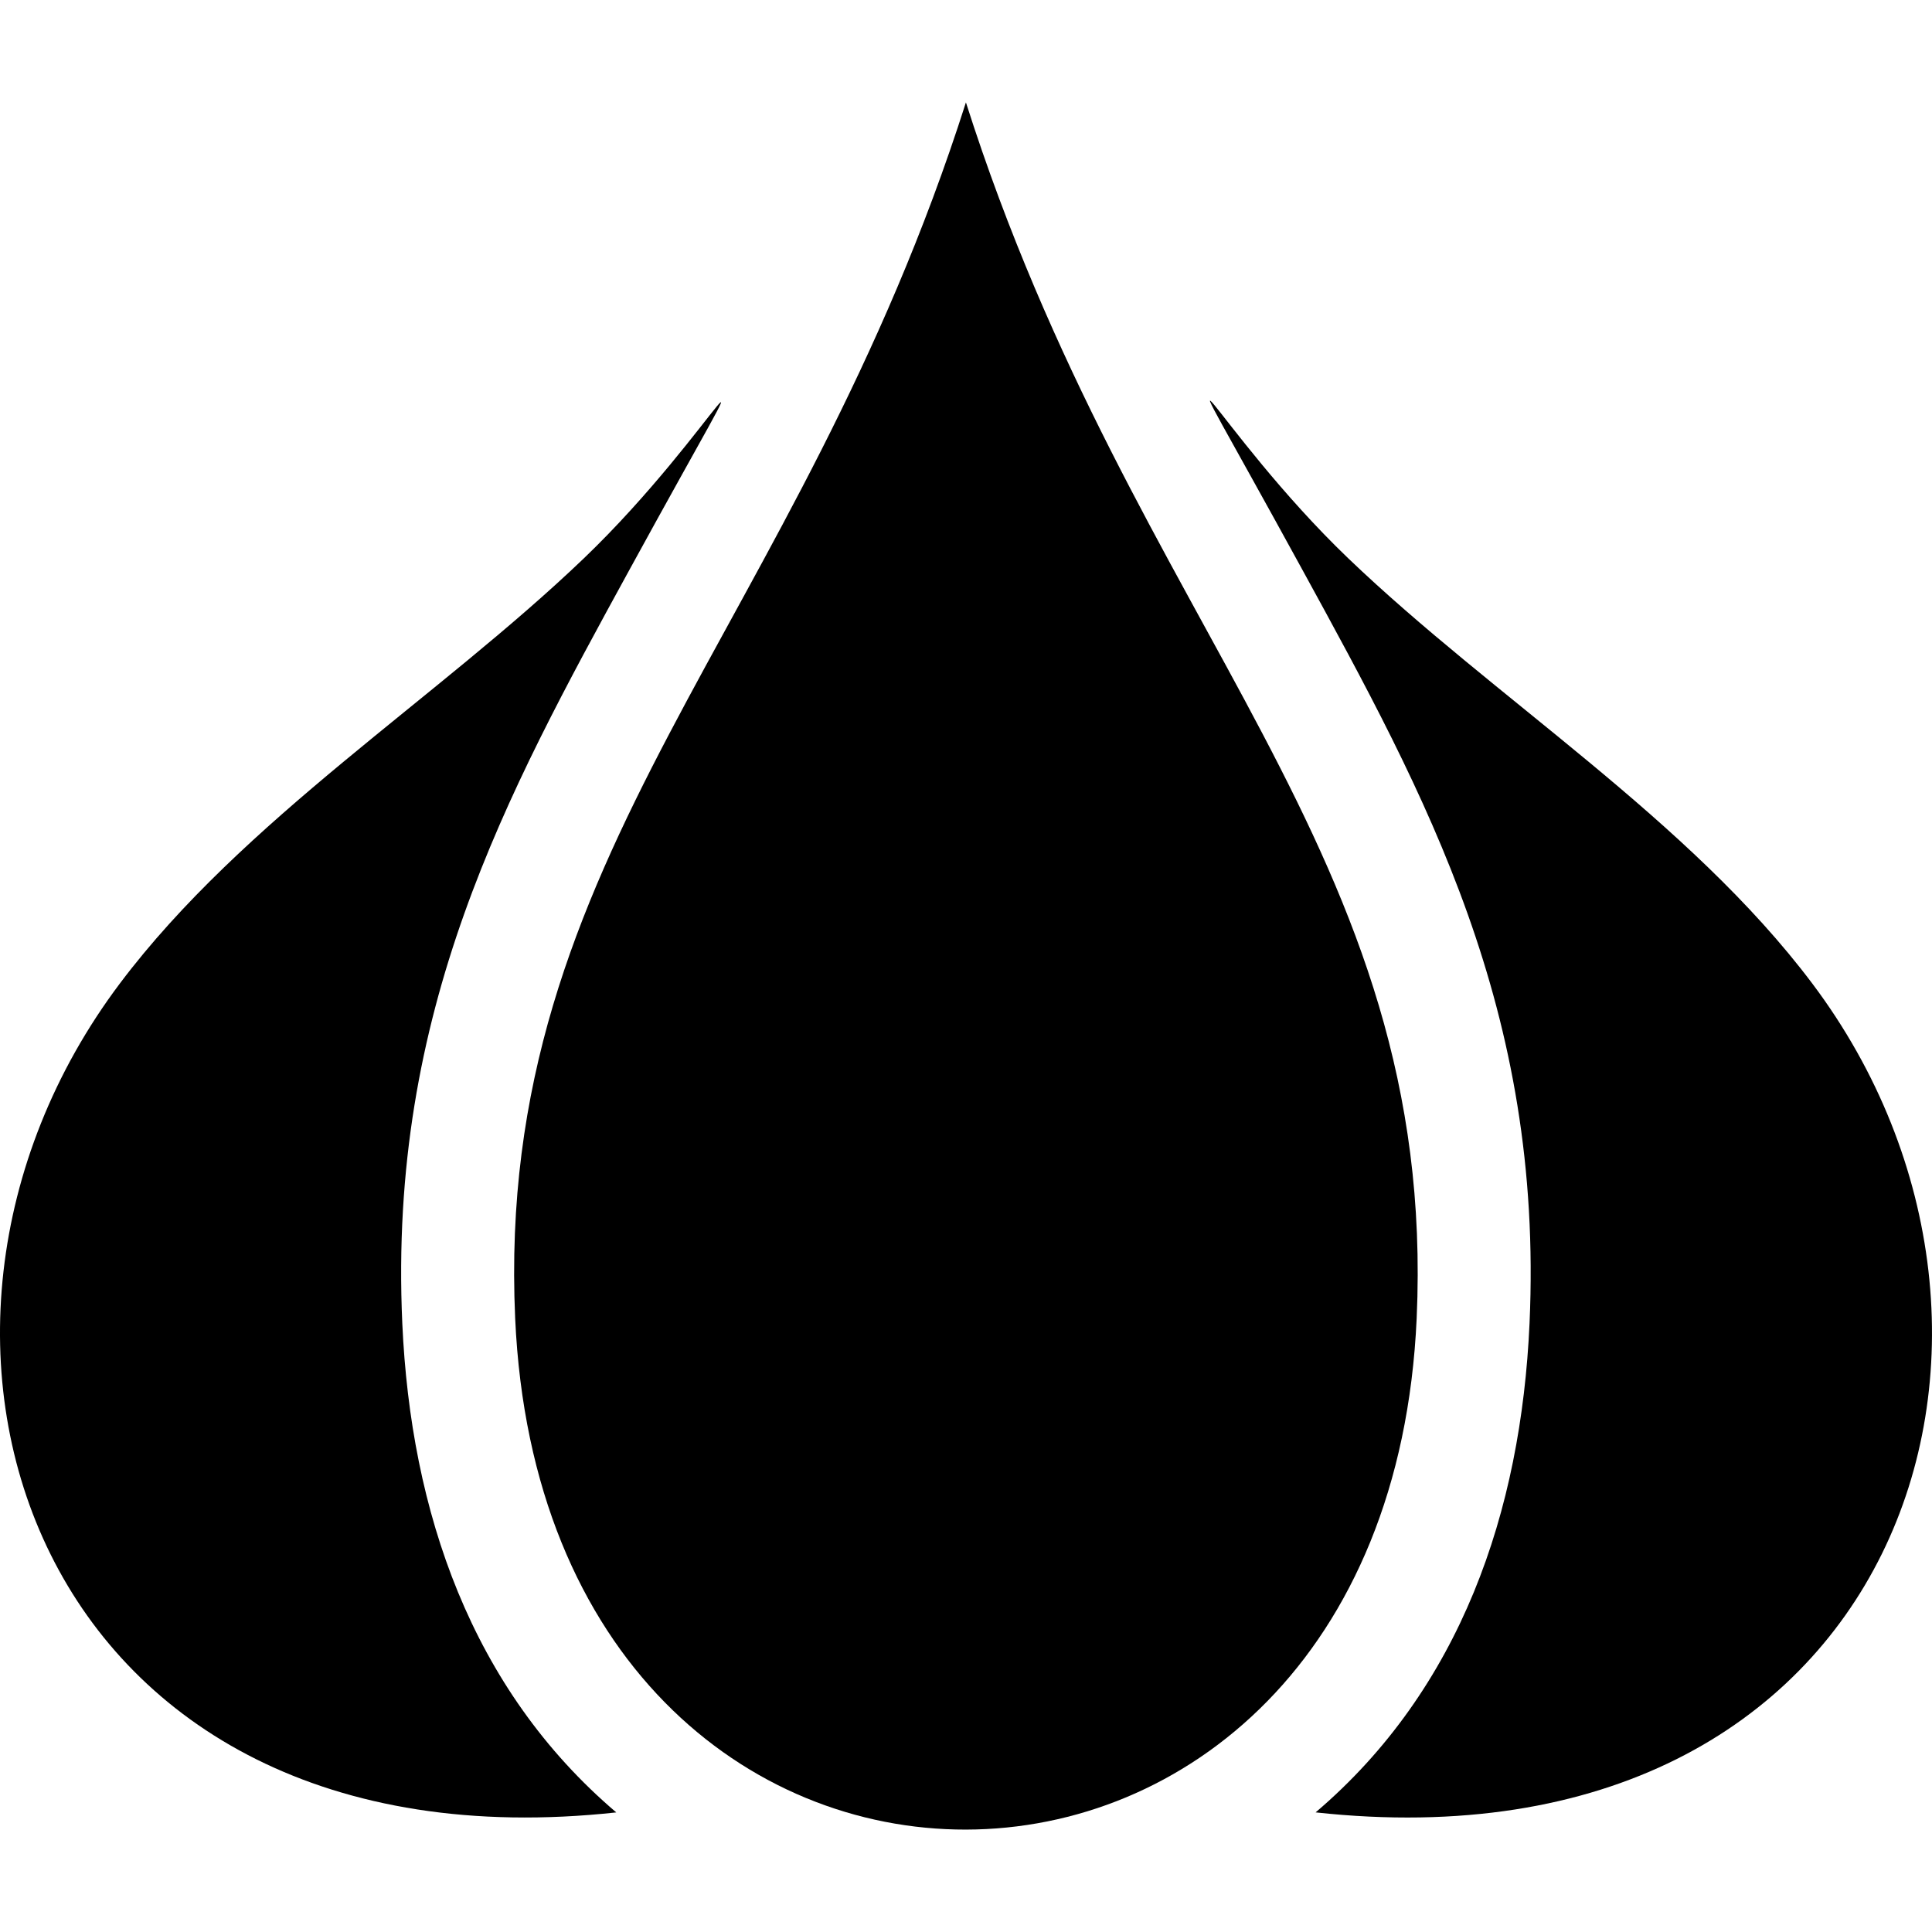
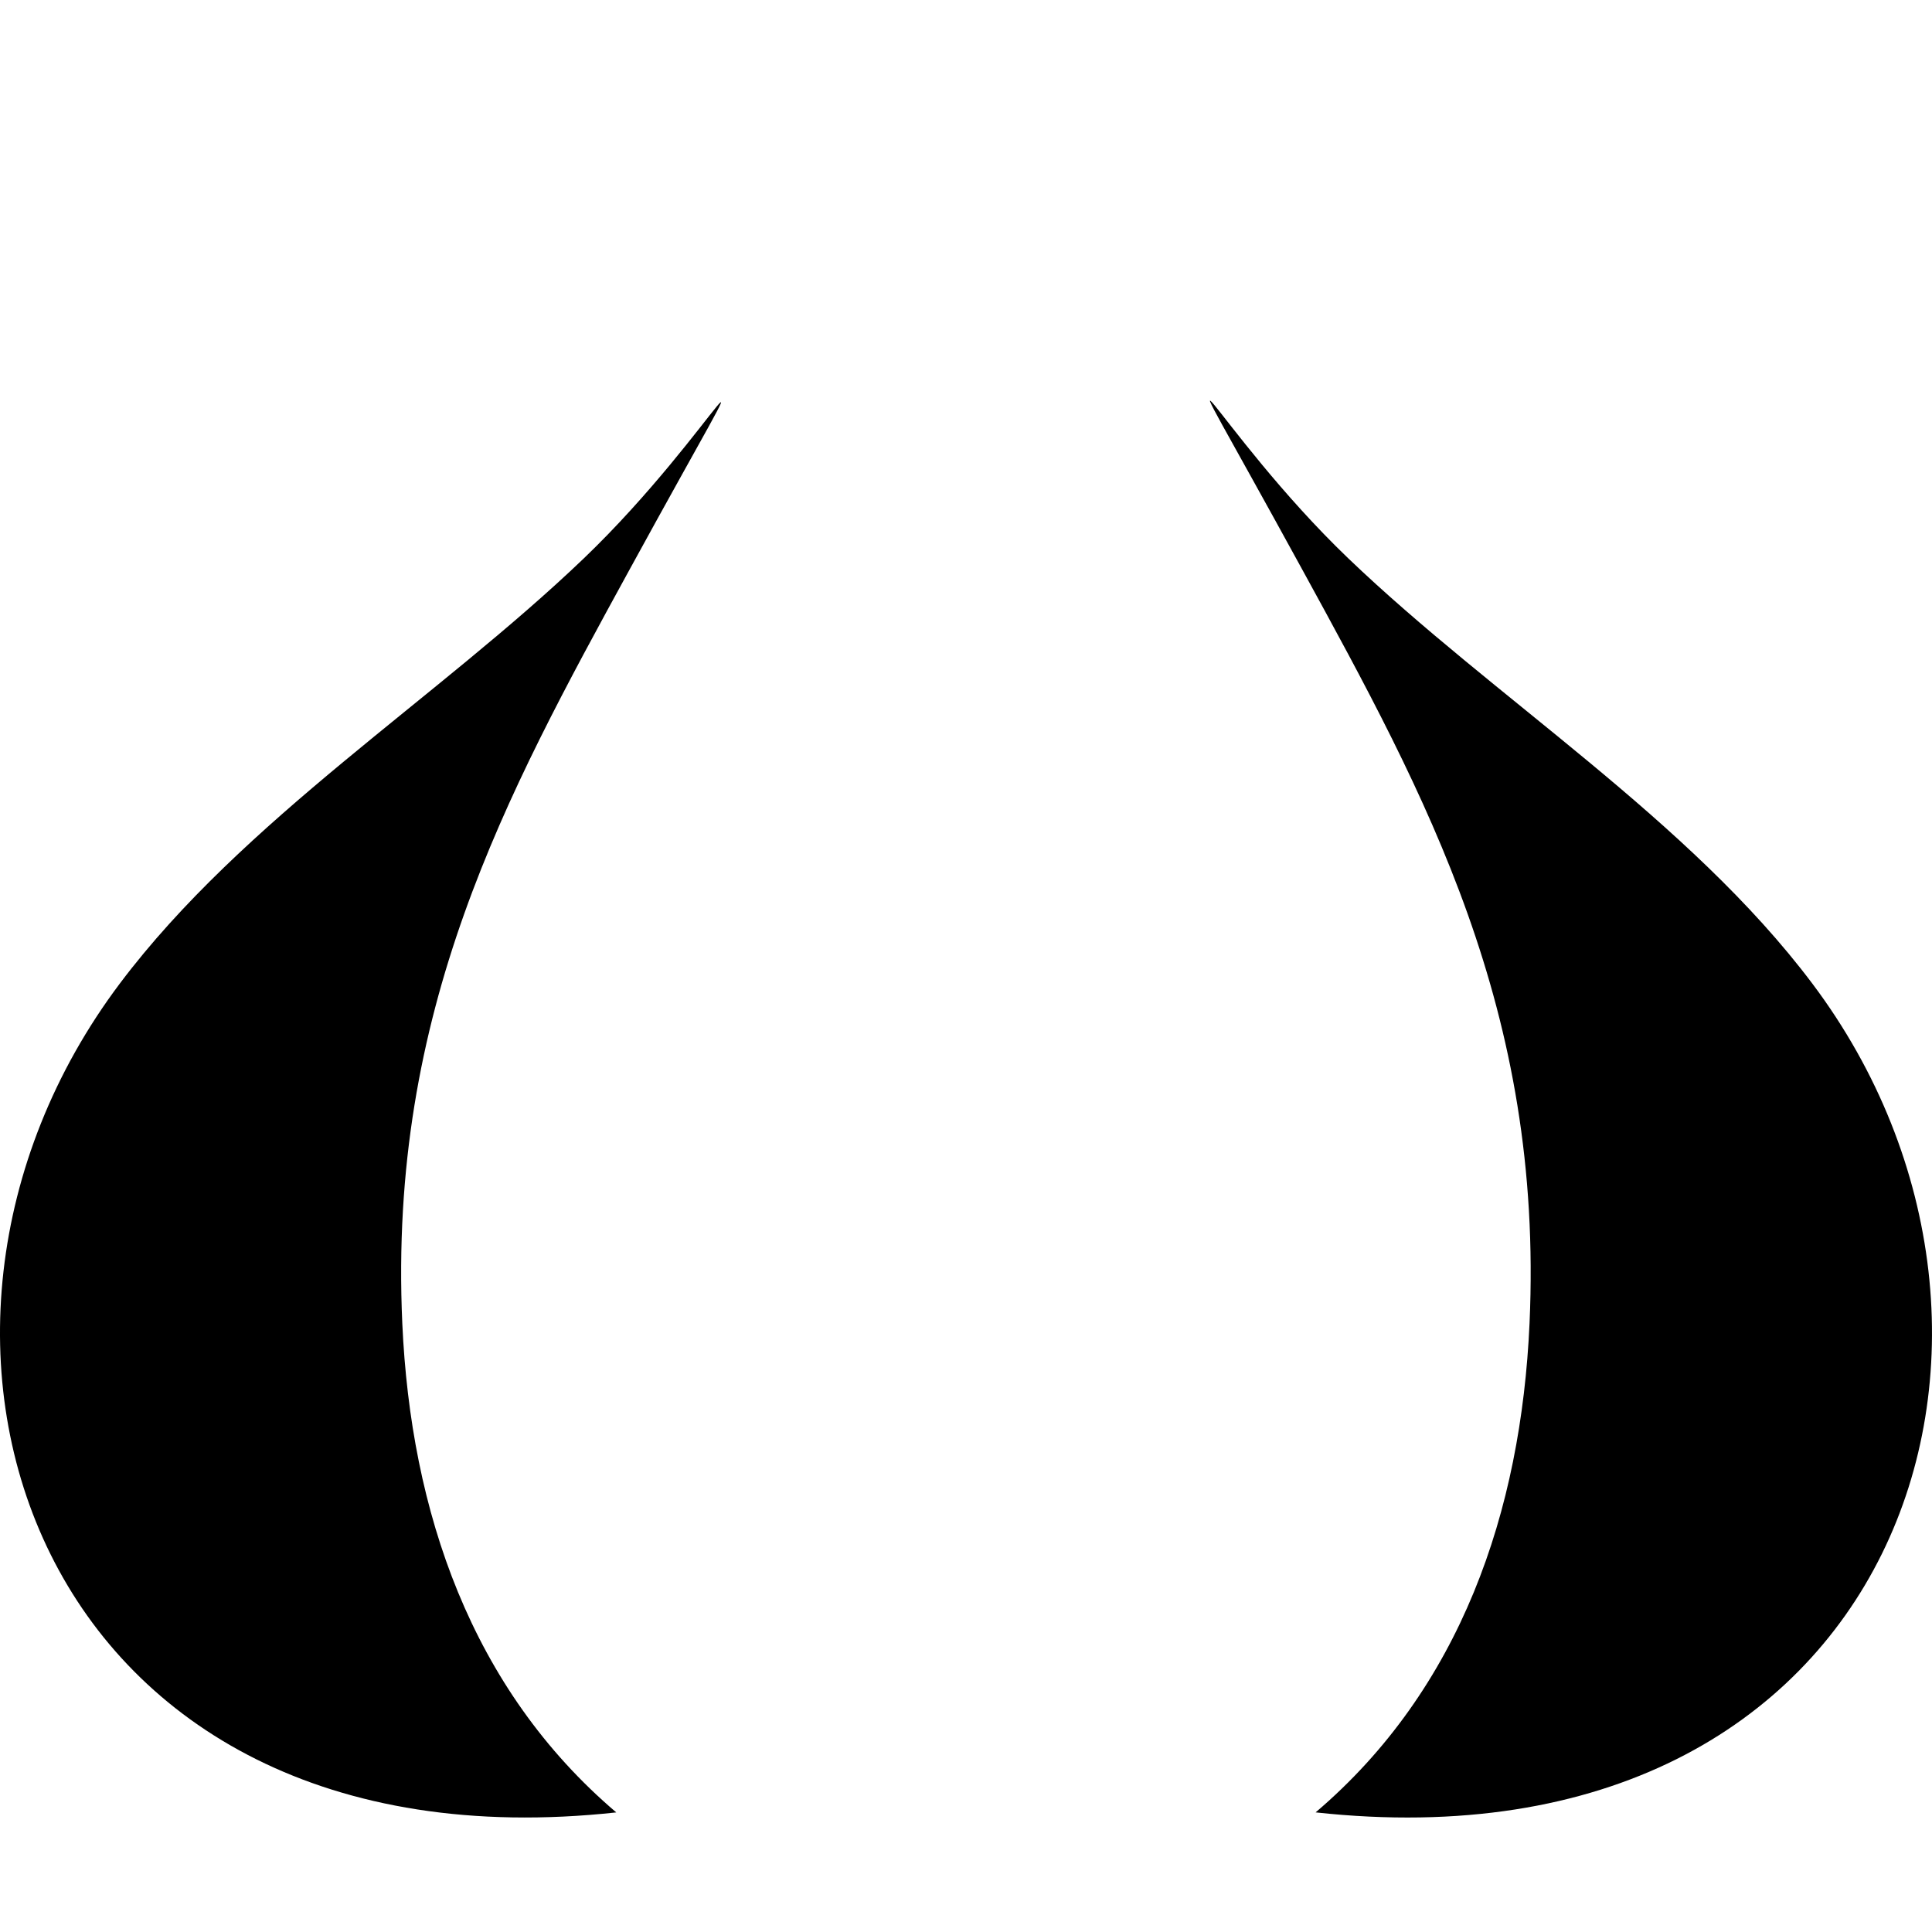
<svg xmlns="http://www.w3.org/2000/svg" version="1.1" id="Capa_1" x="0px" y="0px" viewBox="0 0 511.999 511.999" style="enable-background:new 0 0 511.999 511.999;" xml:space="preserve">
  <g>
    <g>
-       <path d="M255.978,27.139c-44.763,140.429-125.03,198.298-119.453,322.229c8.15,181.094,230.8,180.218,238.907,0    C381.004,225.482,300.694,167.431,255.978,27.139z" />
-     </g>
+       </g>
  </g>
  <g>
    <g>
      <path d="M154.722,147.97c-38.643,37.021-90.3,69.243-122.96,112.666c-70.523,93.762-22.29,236.415,131.554,219.67    c-38.487-32.745-54.46-79.722-56.704-129.593c-3.733-82.945,27.342-139.701,60.24-199.789    C209.228,73.524,190.105,114.074,154.722,147.97z" />
    </g>
  </g>
  <g>
    <g>
      <path d="M480.267,260.635c-32.686-43.46-84.245-75.575-122.96-112.666c-35.524-34.031-55.059-75.317-12.205,2.954    c32.898,60.088,63.972,116.843,60.24,199.789c-2.245,49.884-18.221,96.847-56.69,129.587    C503.098,497.151,550.49,354.003,480.267,260.635z" />
    </g>
  </g>
  <g>
</g>
  <g>
</g>
  <g>
</g>
  <g>
</g>
  <g>
</g>
  <g>
</g>
  <g>
</g>
  <g>
</g>
  <g>
</g>
  <g>
</g>
  <g>
</g>
  <g>
</g>
  <g>
</g>
  <g>
</g>
  <g>
</g>
</svg>